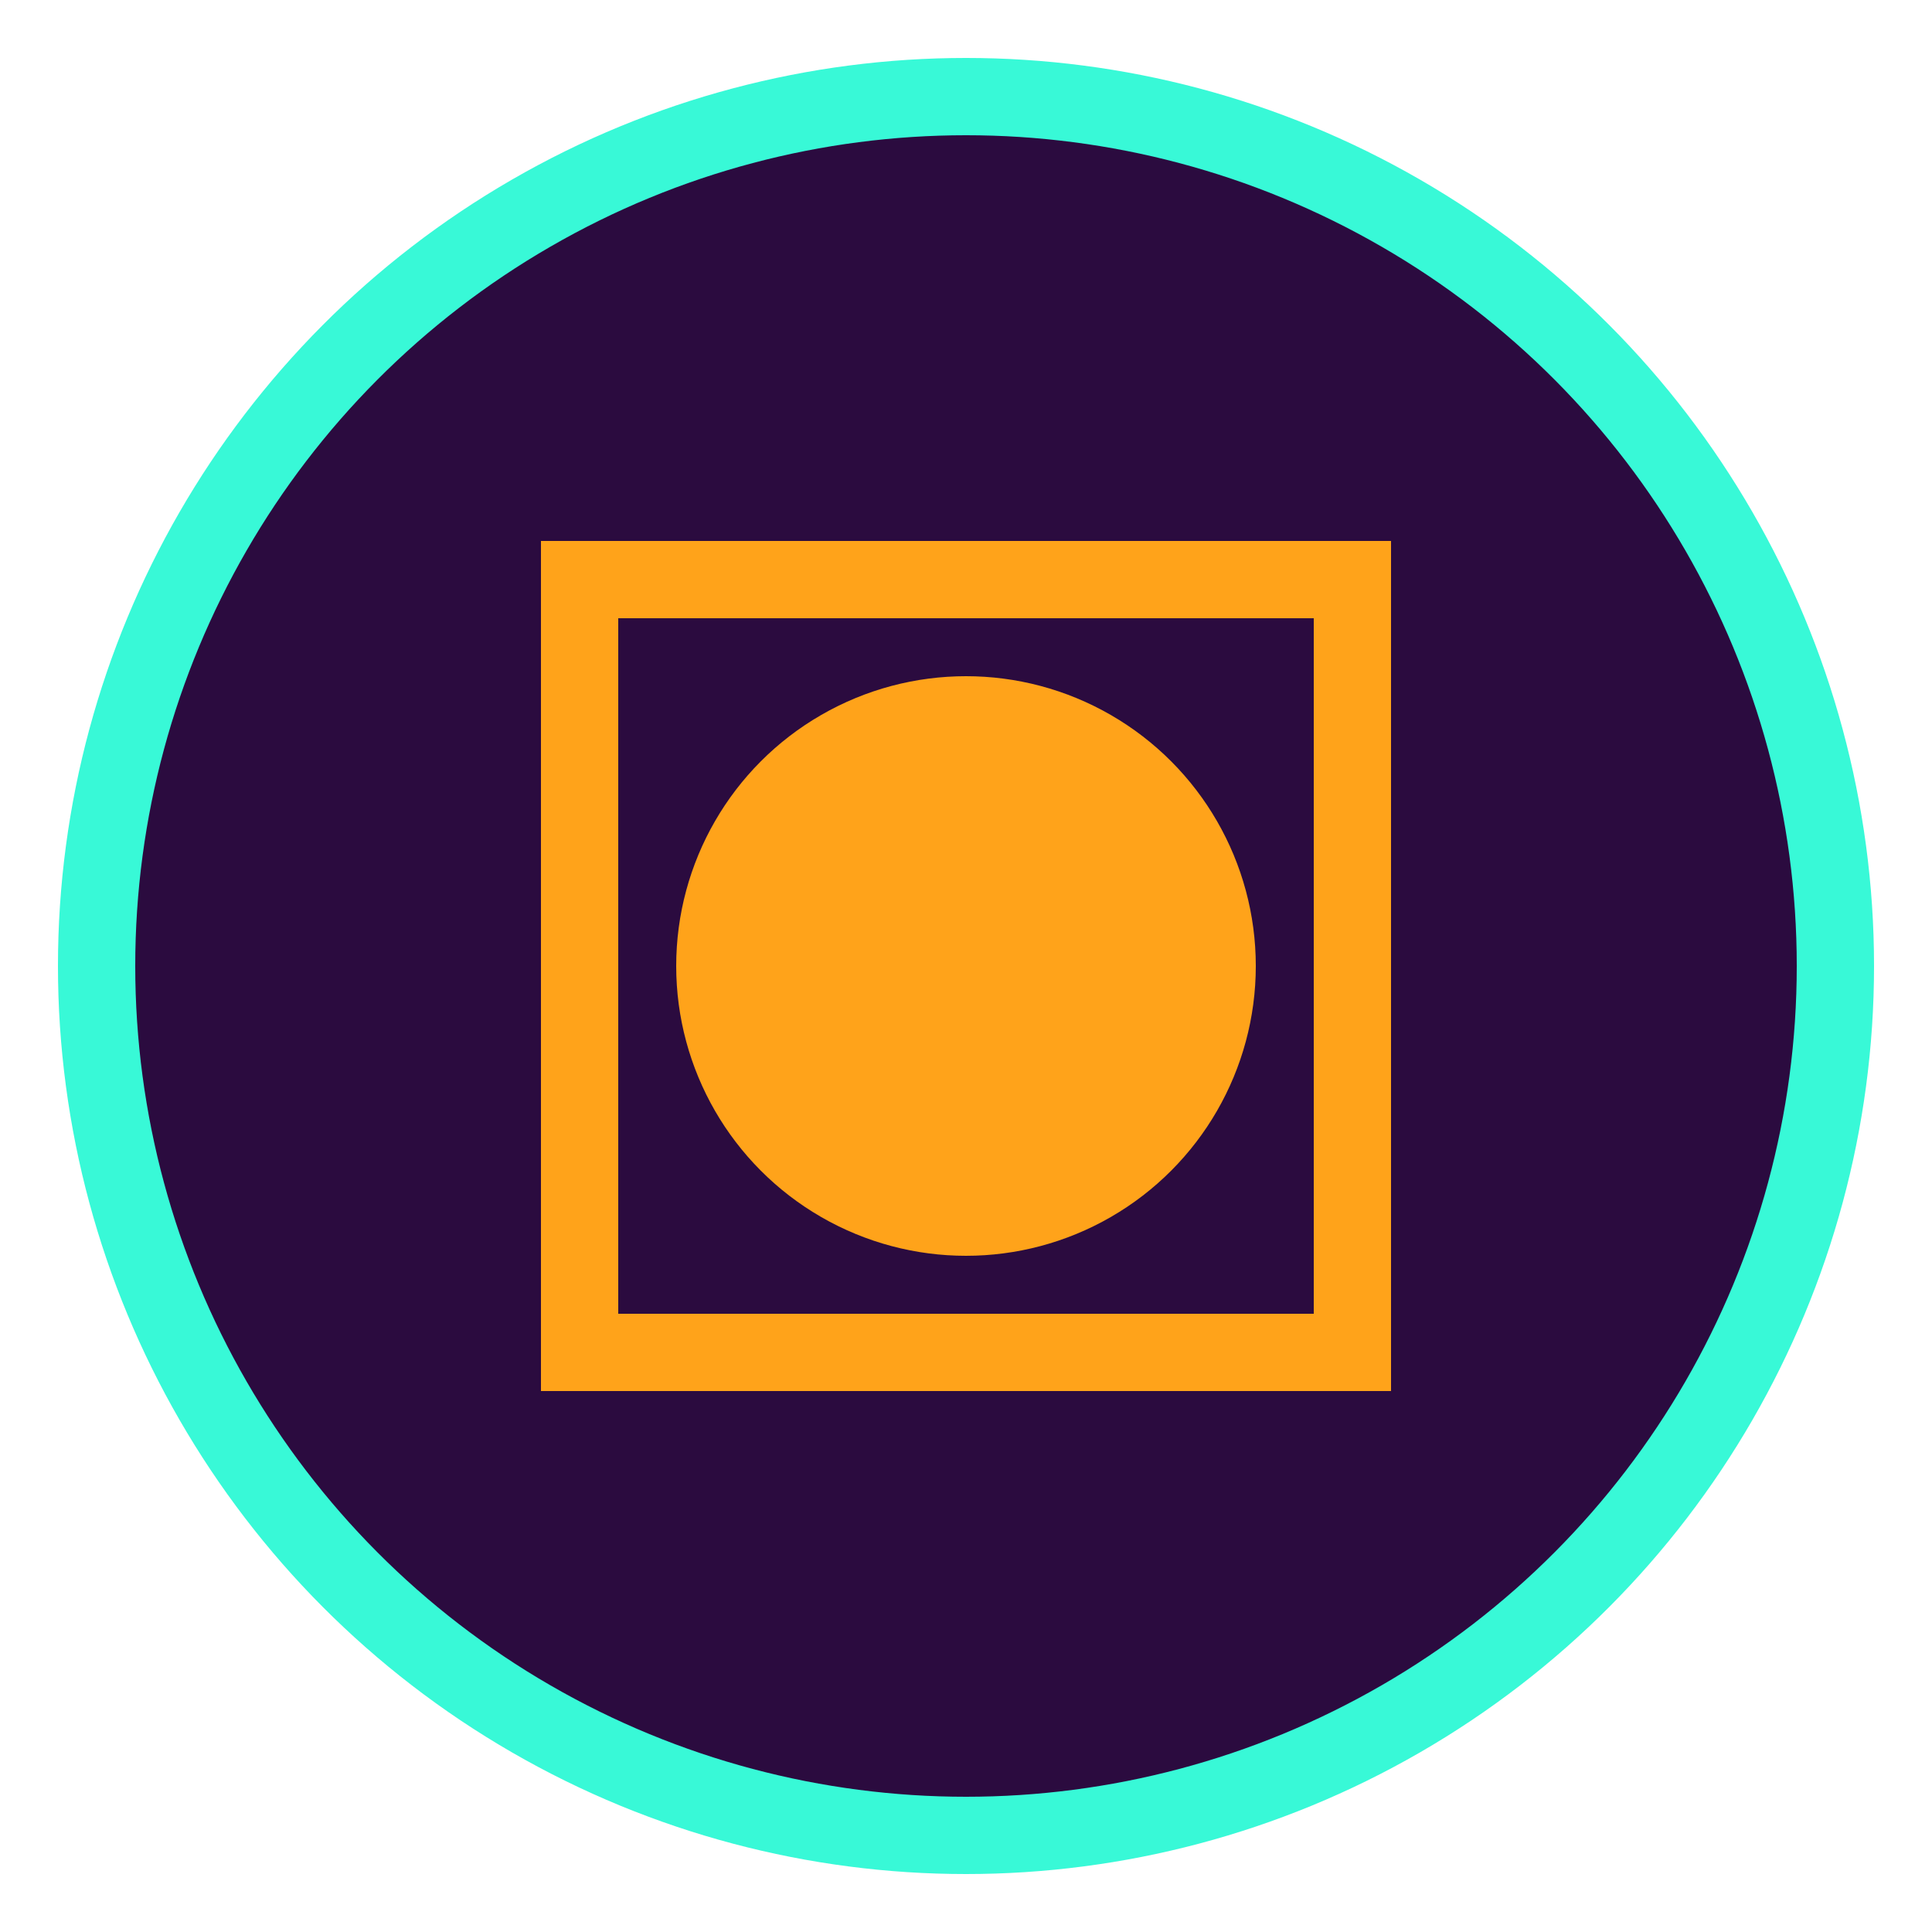
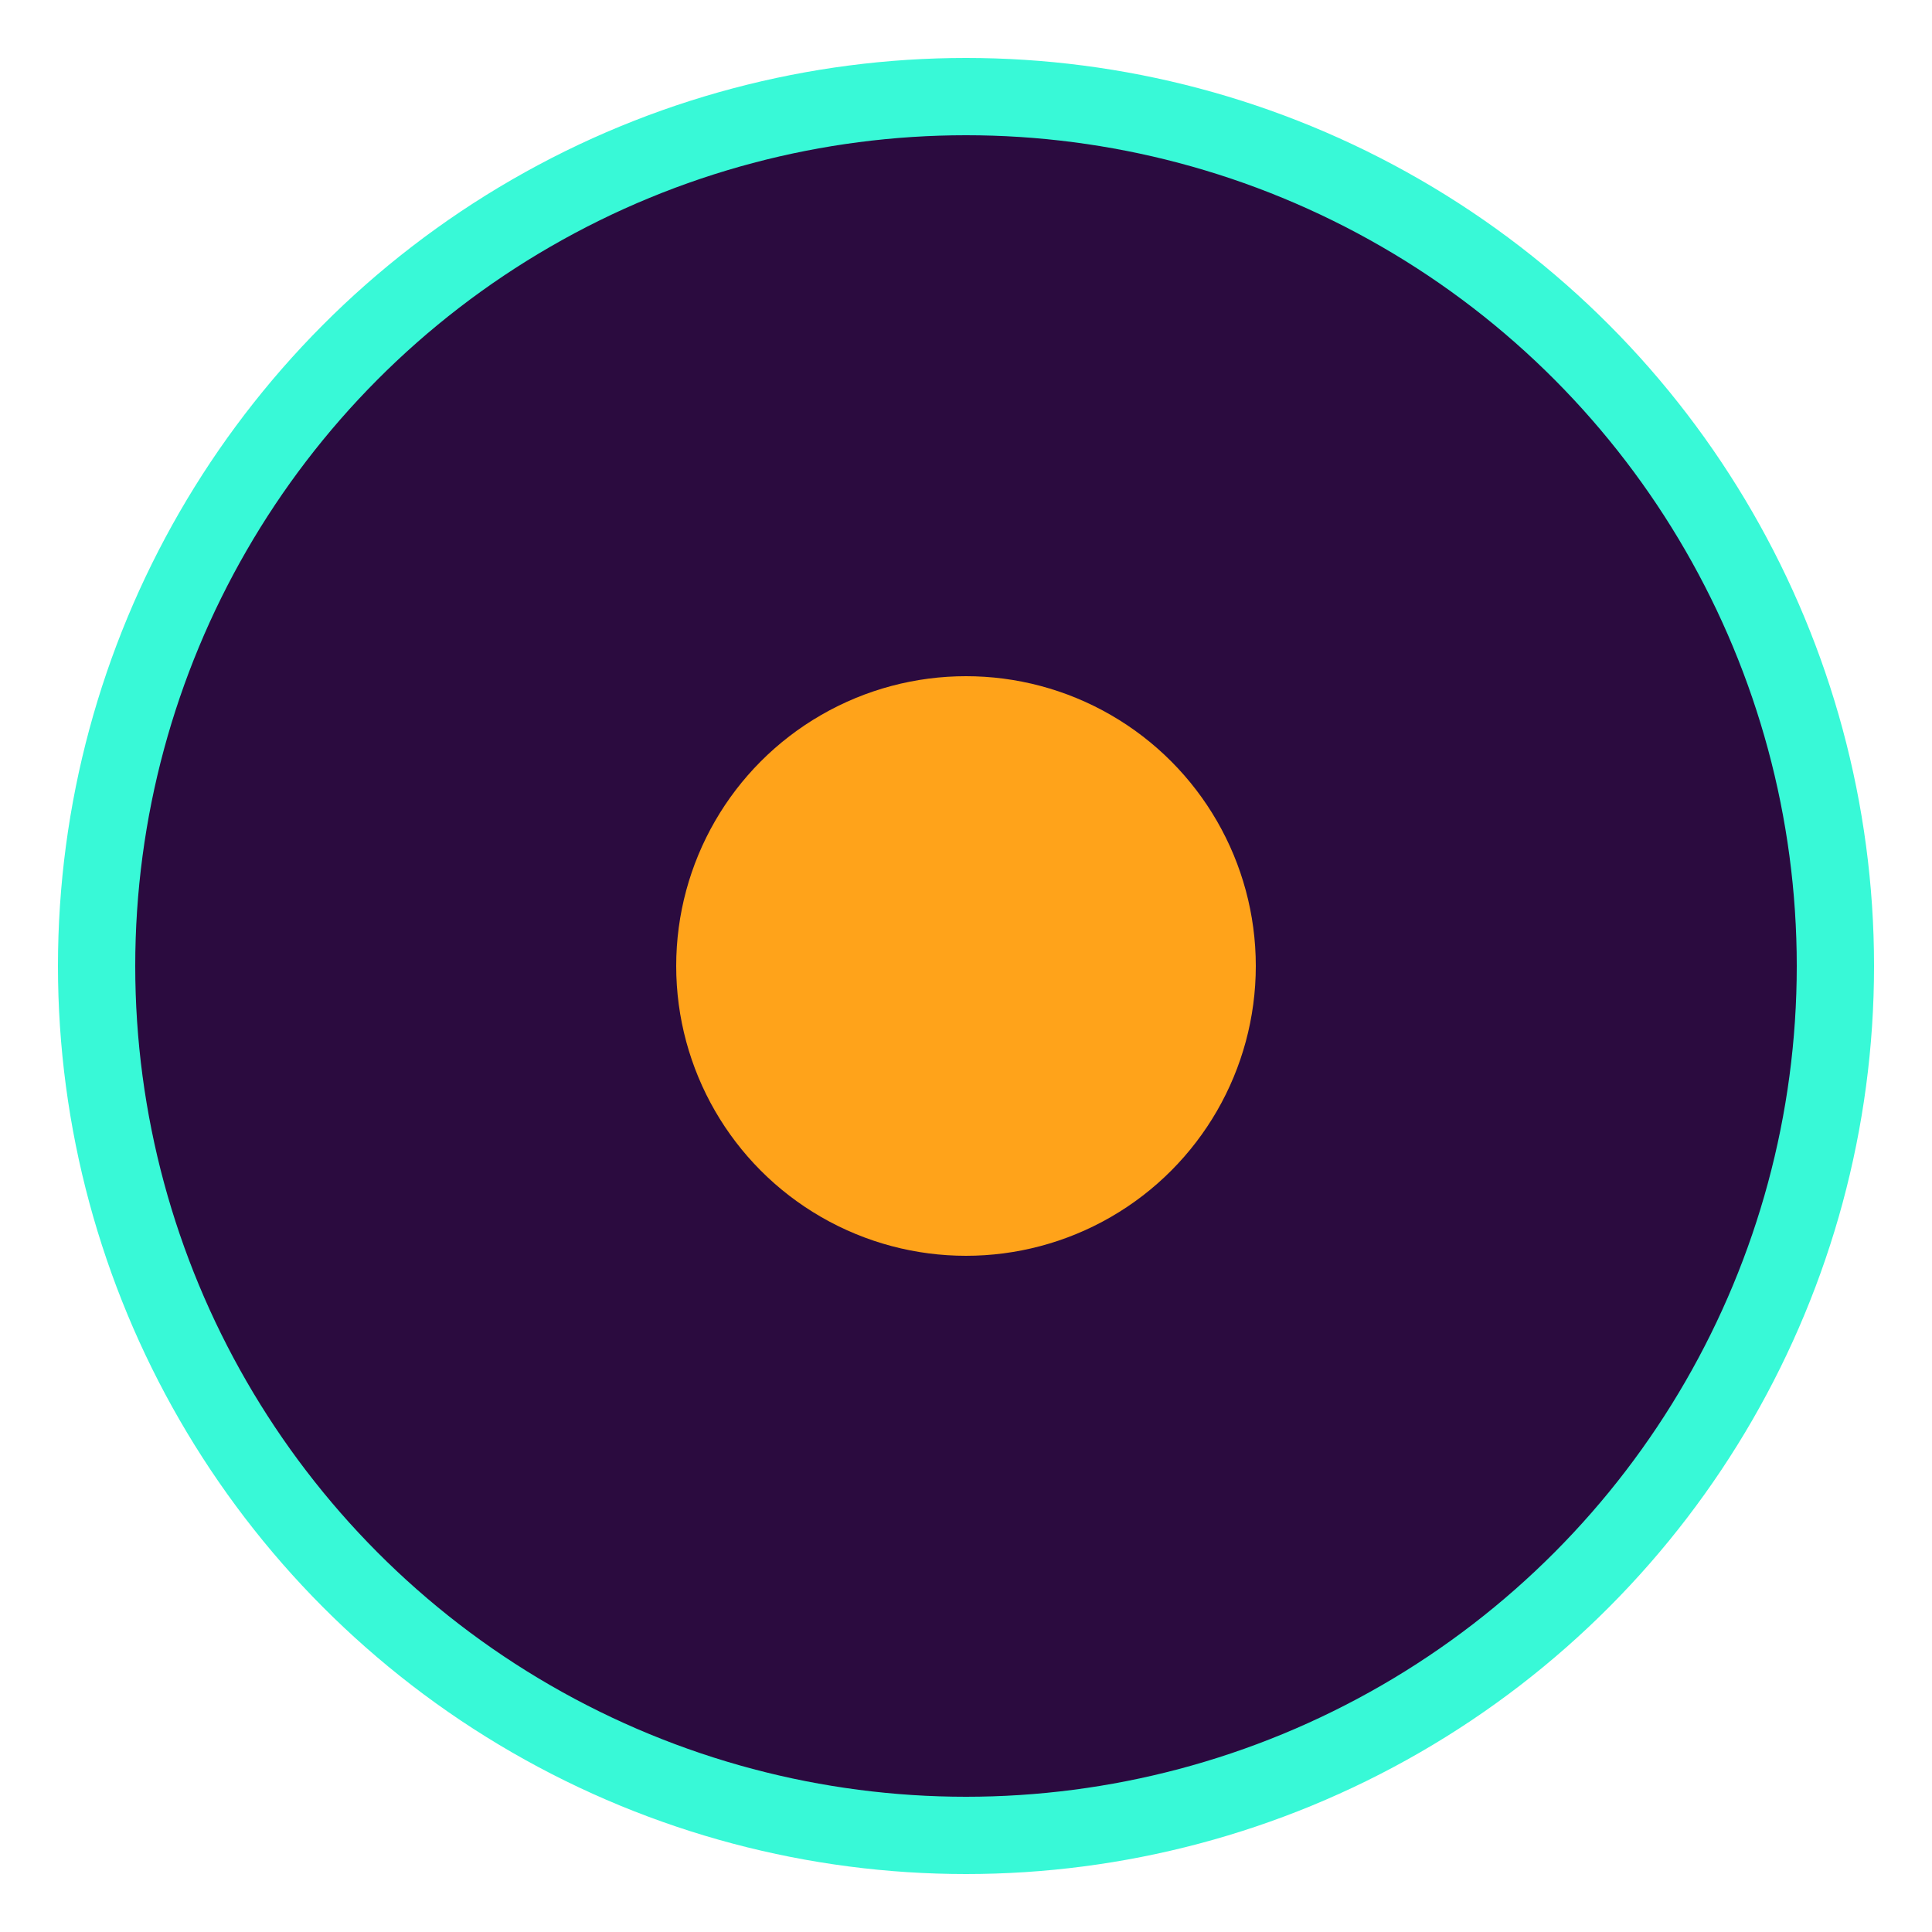
<svg xmlns="http://www.w3.org/2000/svg" viewBox="0 0 100 100">
  <circle cx="50" cy="50" r="45" stroke="#38F9D7" stroke-width="4" fill="#2B0B3F" />
-   <path d="M30,30 L70,30 L70,70 L30,70 Z" stroke="#FFA31A" stroke-width="4" fill="none" />
  <circle cx="50" cy="50" r="15" fill="#FFA31A" />
</svg>